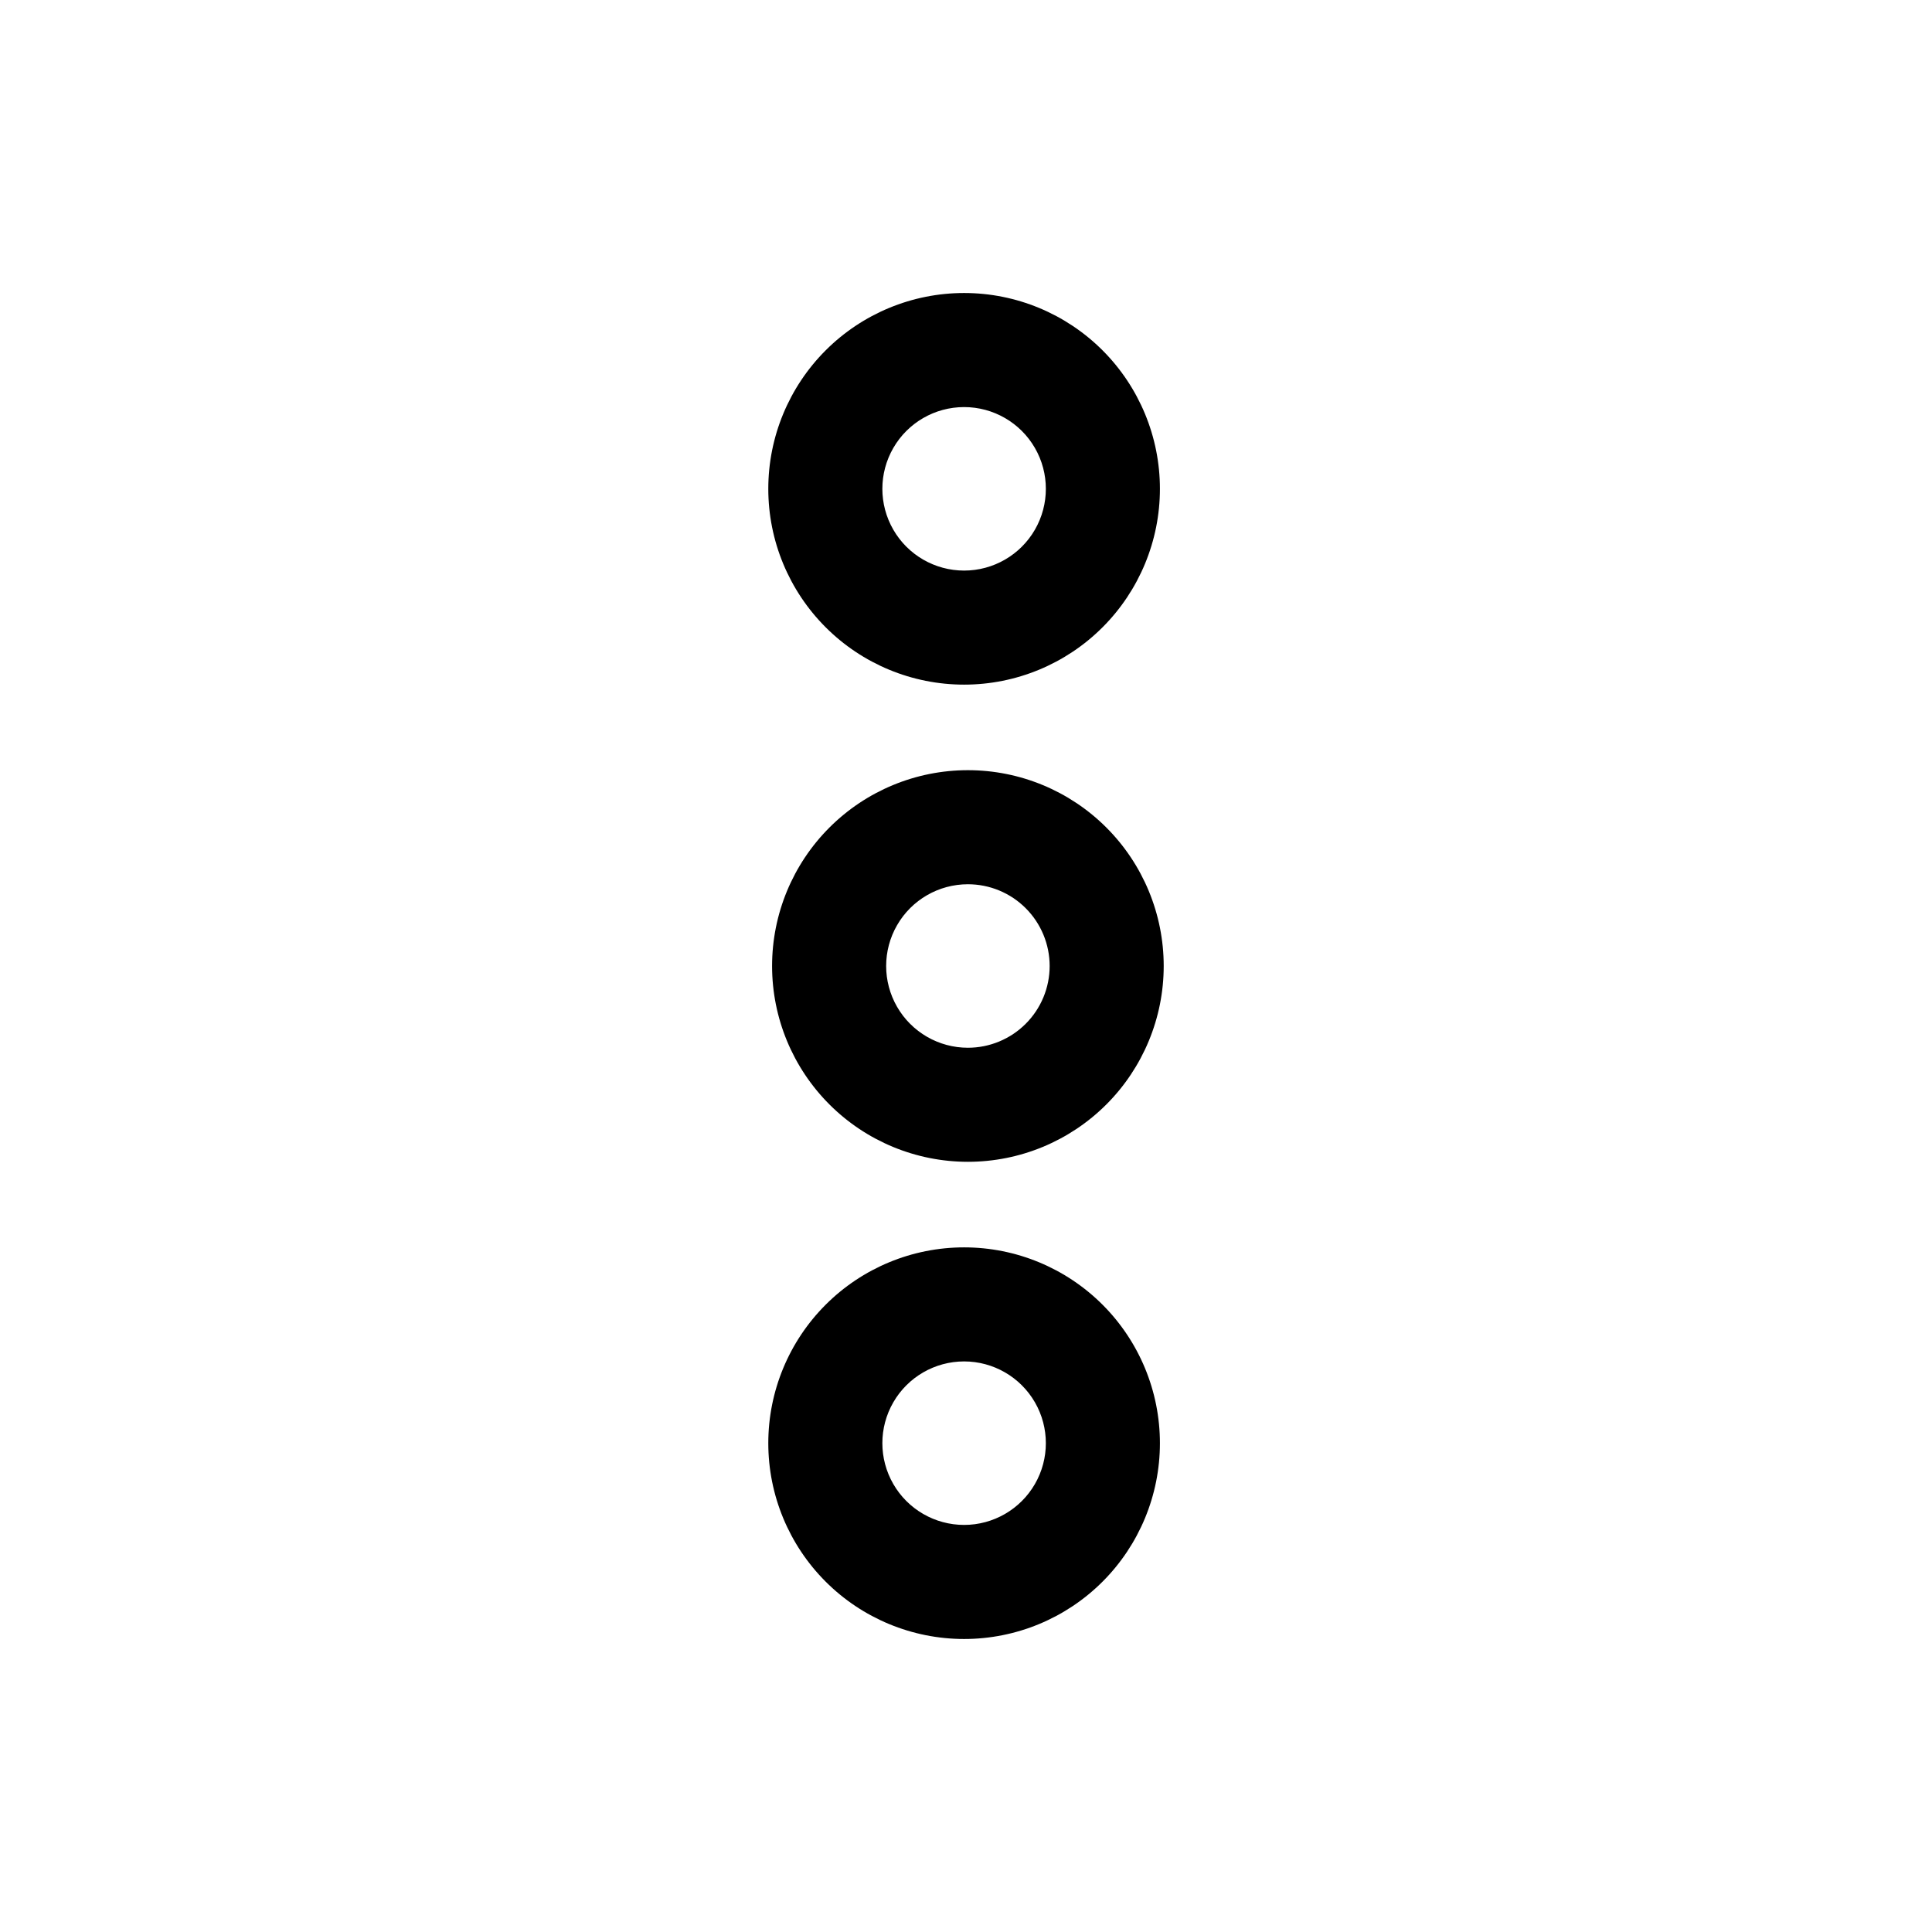
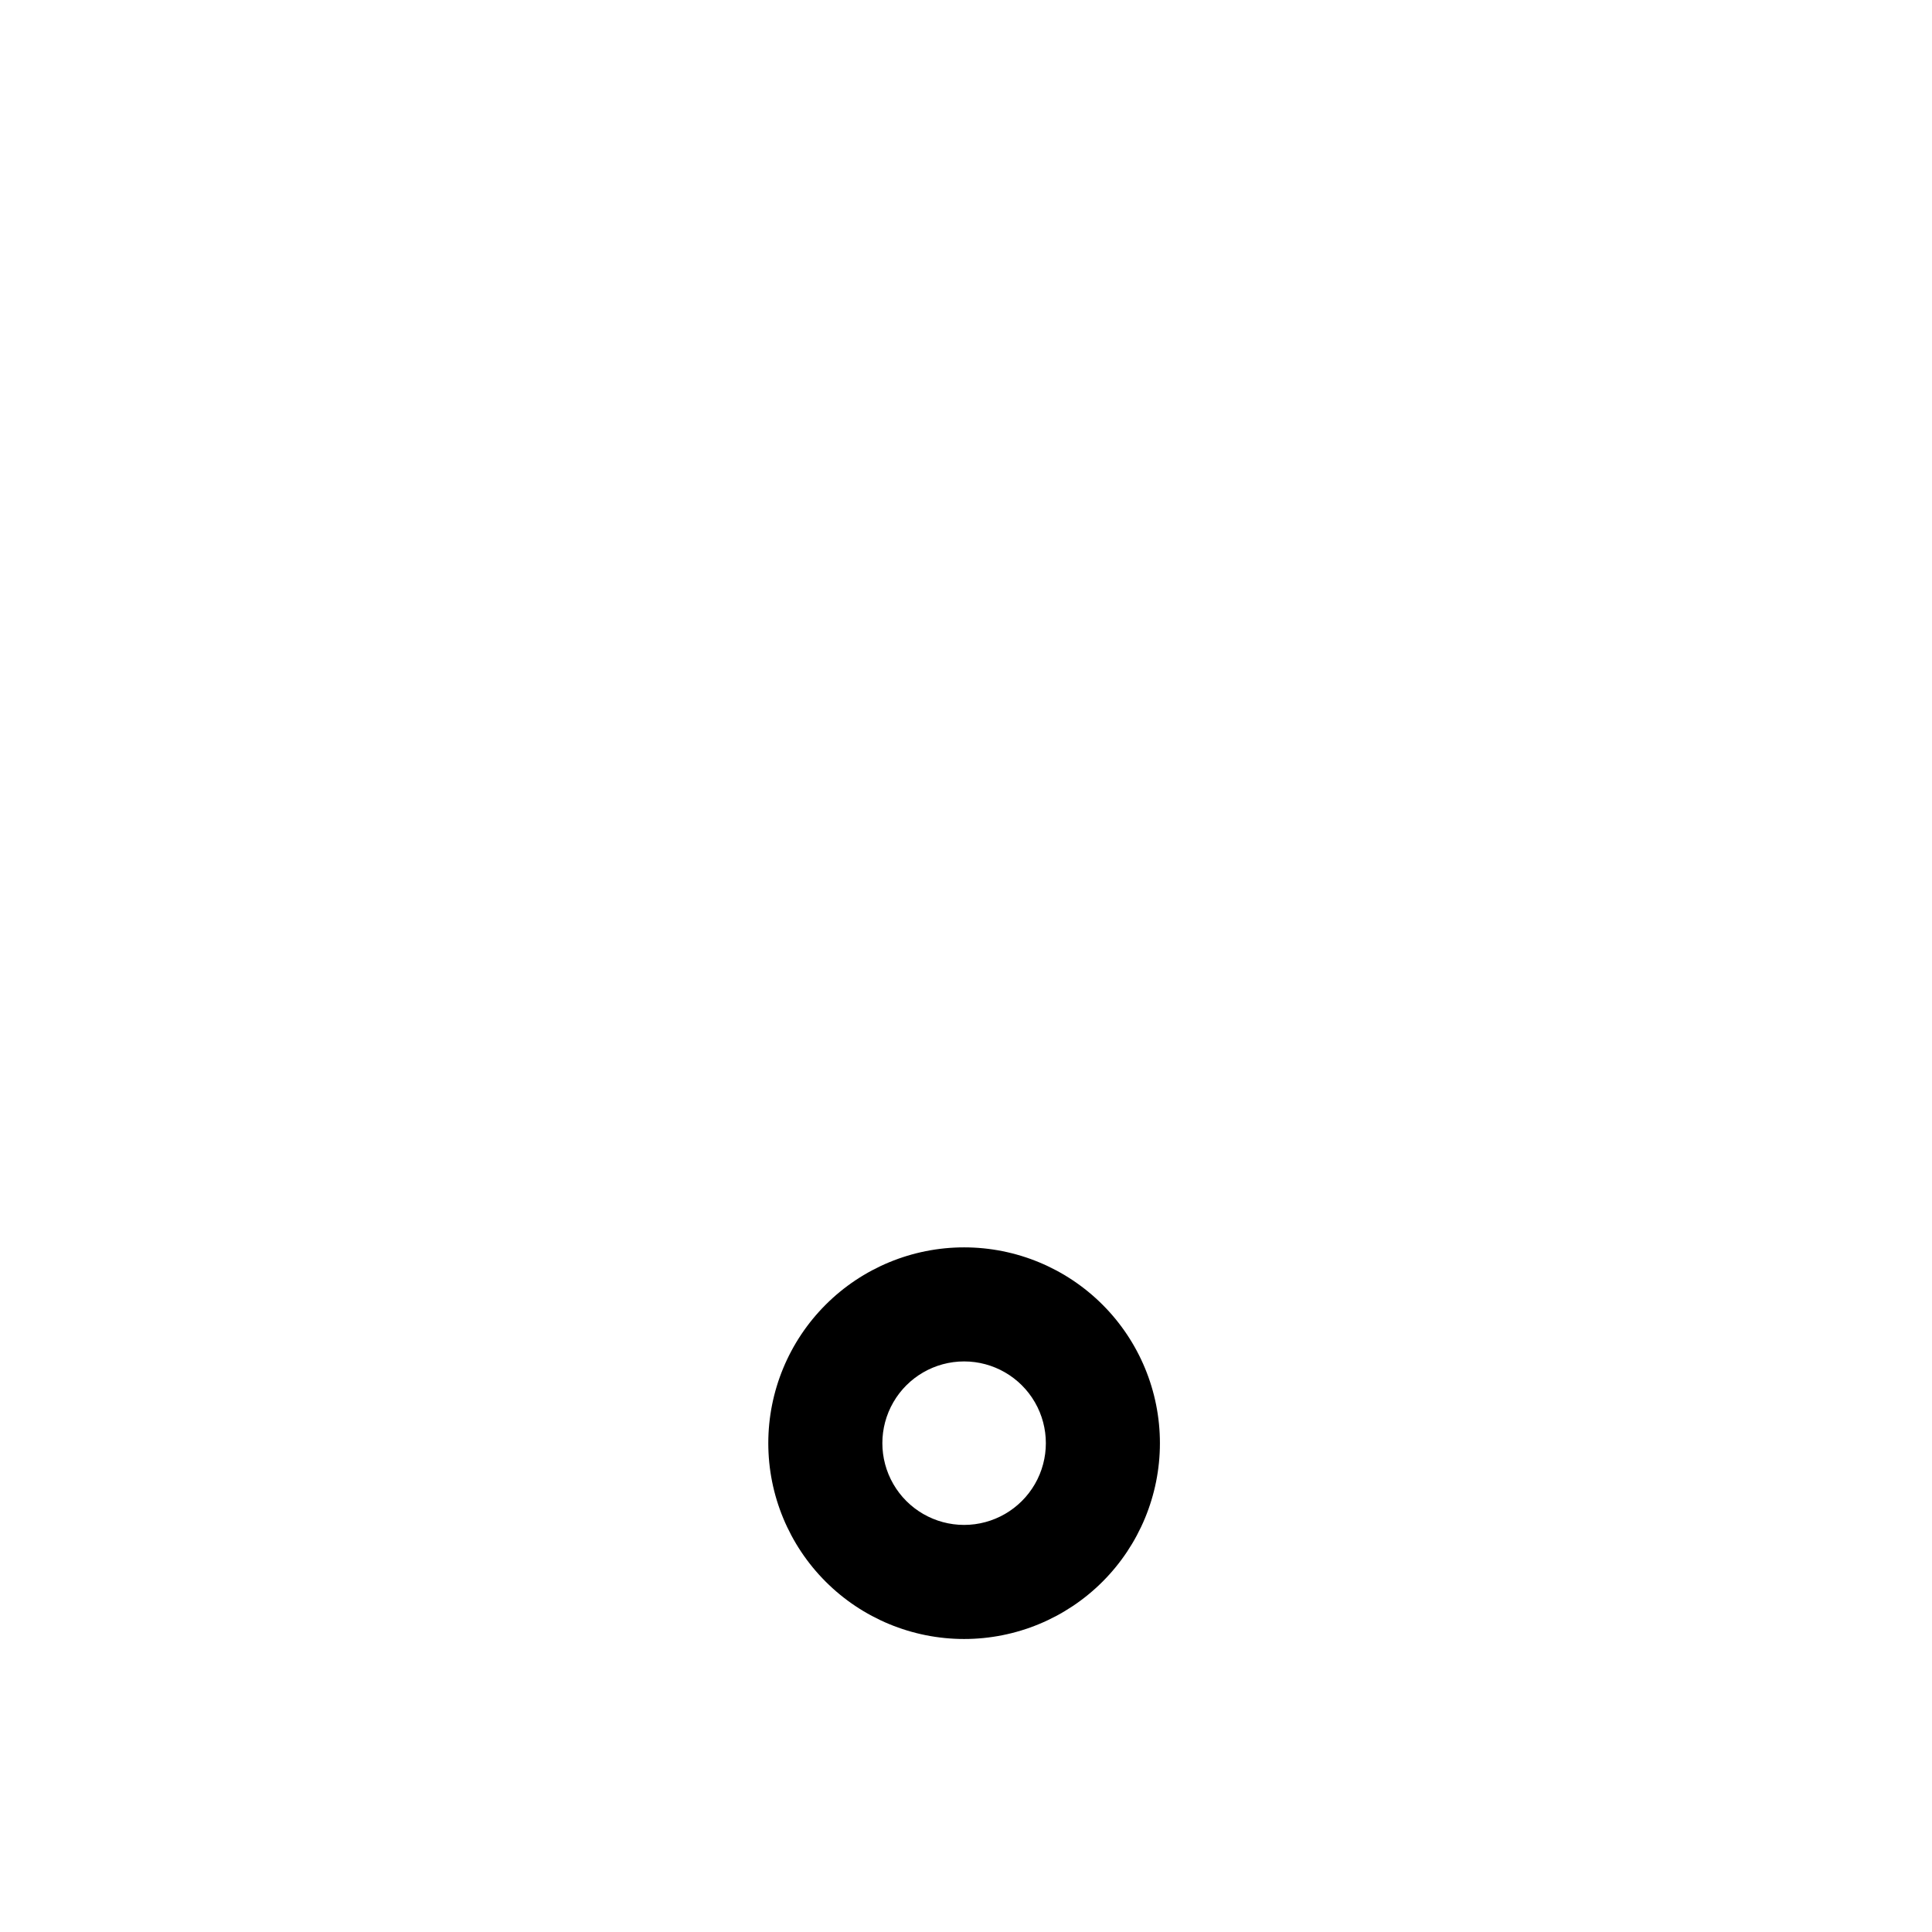
<svg xmlns="http://www.w3.org/2000/svg" fill="#000000" width="800px" height="800px" version="1.1" viewBox="144 144 512 512">
  <g>
-     <path d="m348.61 400c0 13.762 5.469 26.961 15.199 36.691 9.73 9.73 22.93 15.199 36.695 15.199 13.762 0 26.961-5.469 36.691-15.199 9.73-9.73 15.199-22.93 15.199-36.691 0-13.766-5.469-26.965-15.199-36.695-9.73-9.73-22.93-15.199-36.691-15.199-13.766 0-26.965 5.469-36.695 15.199-9.73 9.73-15.199 22.93-15.199 36.695zm73.555 0h0.004c0 5.742-2.285 11.254-6.348 15.316s-9.574 6.348-15.316 6.348c-7.742 0-14.895-4.129-18.762-10.832-3.871-6.703-3.871-14.961 0-21.664 3.867-6.703 11.02-10.832 18.762-10.832 5.742 0 11.254 2.281 15.316 6.344s6.348 9.574 6.348 15.32z" />
-     <path d="m399.5 221.65c-13.766 0-26.965 5.469-36.695 15.199-9.73 9.734-15.199 22.934-15.199 36.695s5.469 26.961 15.199 36.691c9.73 9.734 22.93 15.199 36.695 15.199 13.762 0 26.961-5.465 36.691-15.199 9.73-9.73 15.199-22.93 15.199-36.691s-5.469-26.961-15.199-36.695c-9.73-9.73-22.93-15.199-36.691-15.199zm0 73.555v0.004c-7.742 0-14.895-4.129-18.762-10.832-3.871-6.703-3.871-14.961 0-21.664 3.867-6.703 11.02-10.832 18.762-10.832 7.738 0 14.891 4.129 18.762 10.832 3.867 6.703 3.867 14.961 0 21.664-3.871 6.703-11.023 10.832-18.762 10.832z" />
    <path d="m399.5 578.35c13.762 0 26.961-5.469 36.691-15.199 9.73-9.73 15.199-22.93 15.199-36.695 0-13.762-5.469-26.961-15.199-36.691s-22.93-15.199-36.691-15.199c-13.766 0-26.965 5.469-36.695 15.199s-15.199 22.93-15.199 36.691c0 13.766 5.469 26.965 15.199 36.695 9.73 9.73 22.93 15.199 36.695 15.199zm0-73.555v-0.004c7.738 0 14.891 4.133 18.762 10.832 3.867 6.703 3.867 14.961 0 21.664-3.871 6.703-11.023 10.832-18.762 10.832-7.742 0-14.895-4.129-18.762-10.832-3.871-6.703-3.871-14.961 0-21.664 3.867-6.699 11.02-10.832 18.762-10.832z" />
  </g>
</svg>